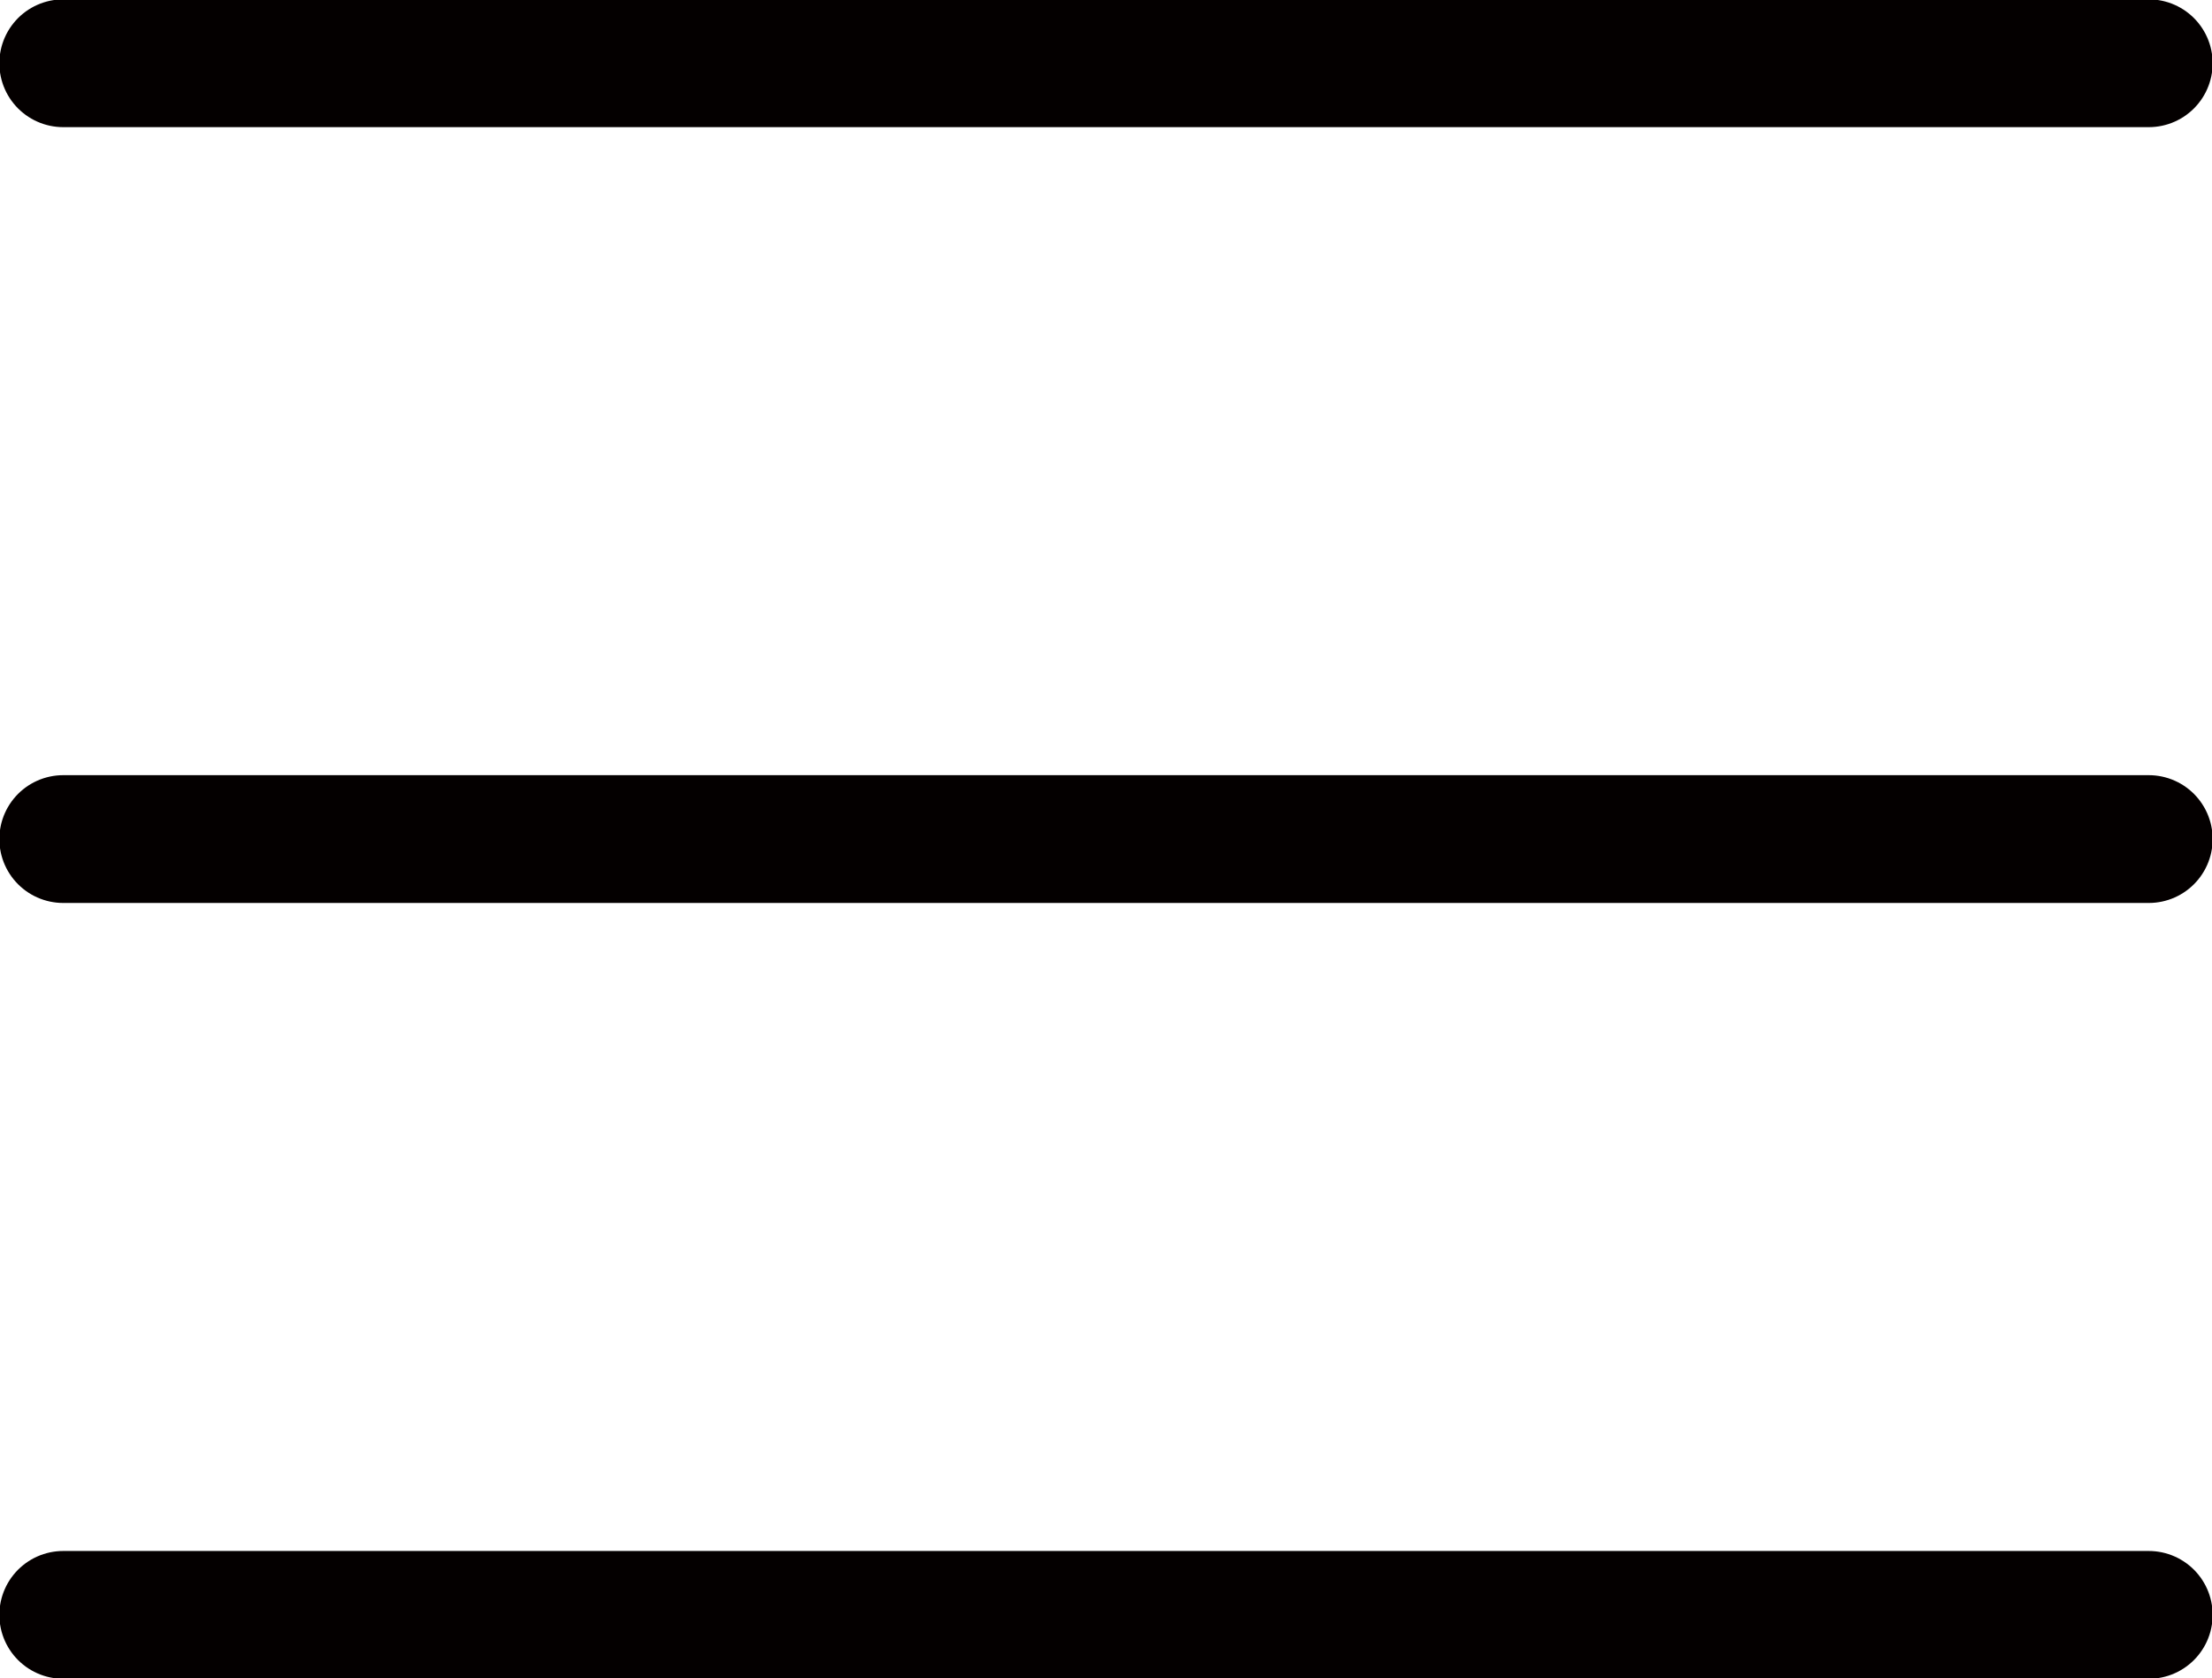
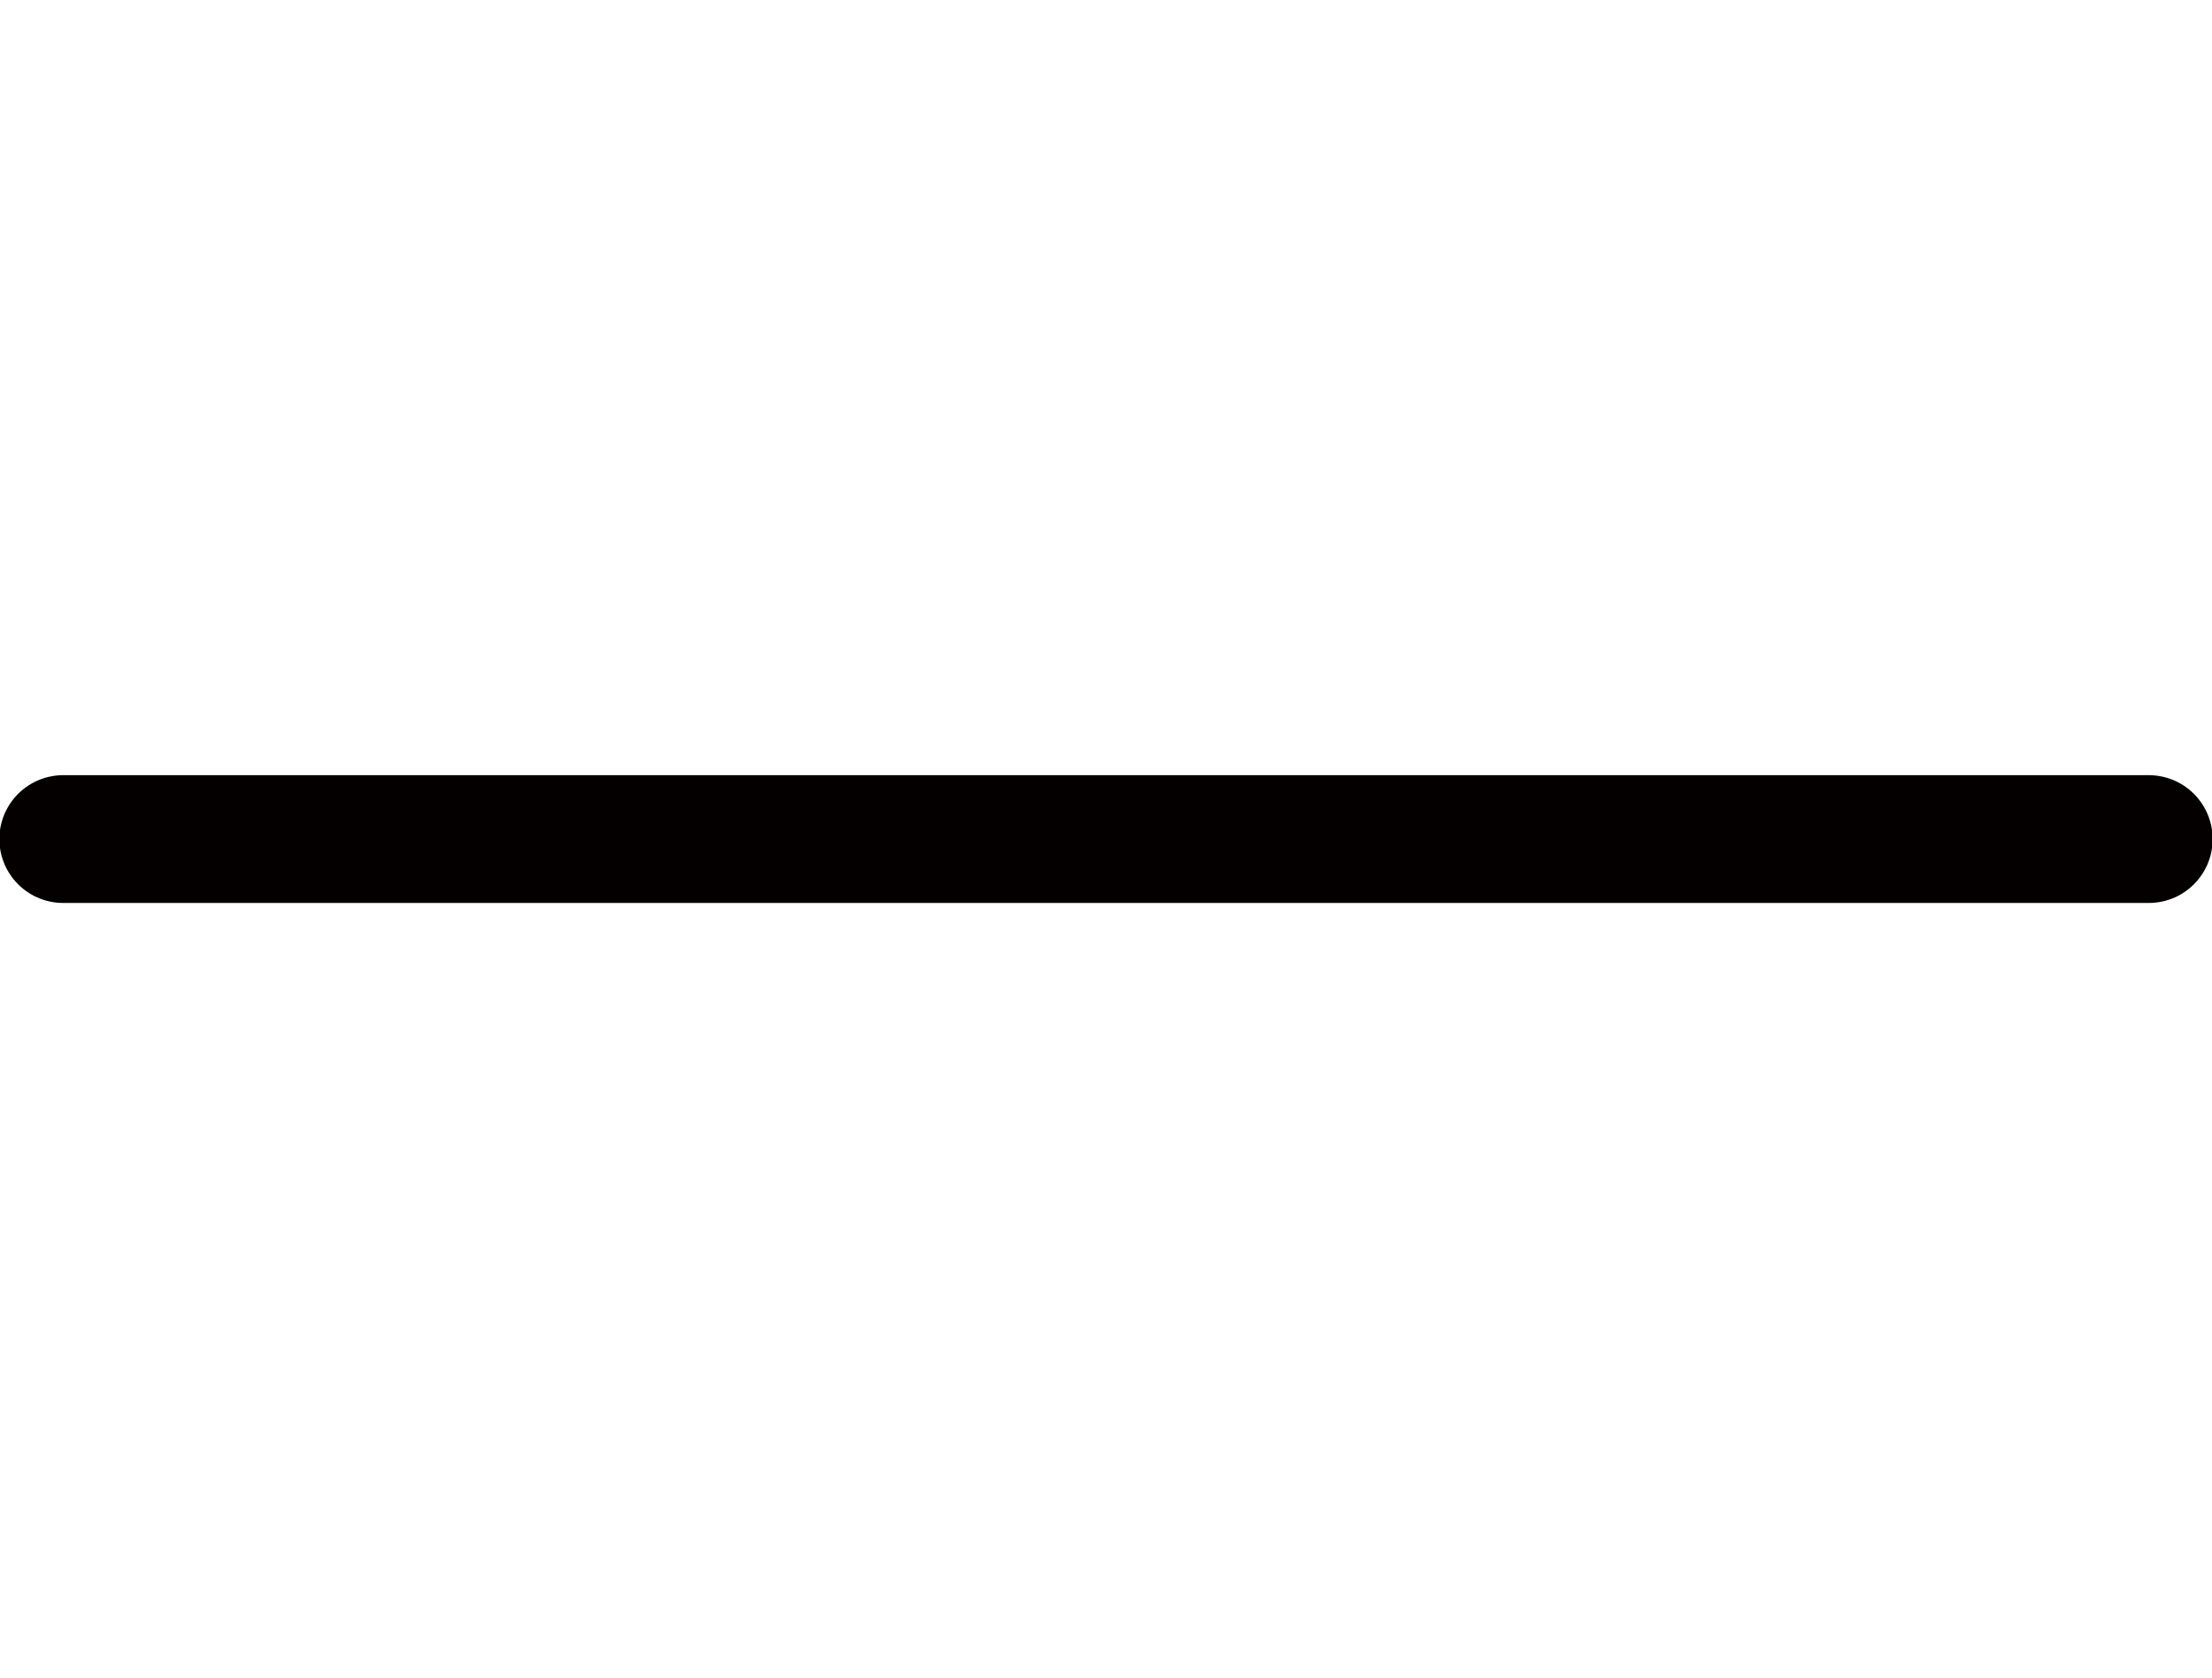
<svg xmlns="http://www.w3.org/2000/svg" viewBox="0 0 17.14 13">
  <defs>
    <style>.cls-1{fill:#fff;stroke:#040000;stroke-linecap:round;stroke-linejoin:round;stroke-width:0.99px;}</style>
  </defs>
  <title>アセット 1</title>
  <g id="レイヤー_2" data-name="レイヤー 2">
    <g id="set">
-       <line class="cls-1" x1="16.65" y1="0.49" x2="0.49" y2="0.49" />
-       <line class="cls-1" x1="0.49" y1="12.51" x2="16.65" y2="12.51" />
      <line class="cls-1" x1="16.65" y1="6.5" x2="0.49" y2="6.5" />
    </g>
  </g>
</svg>